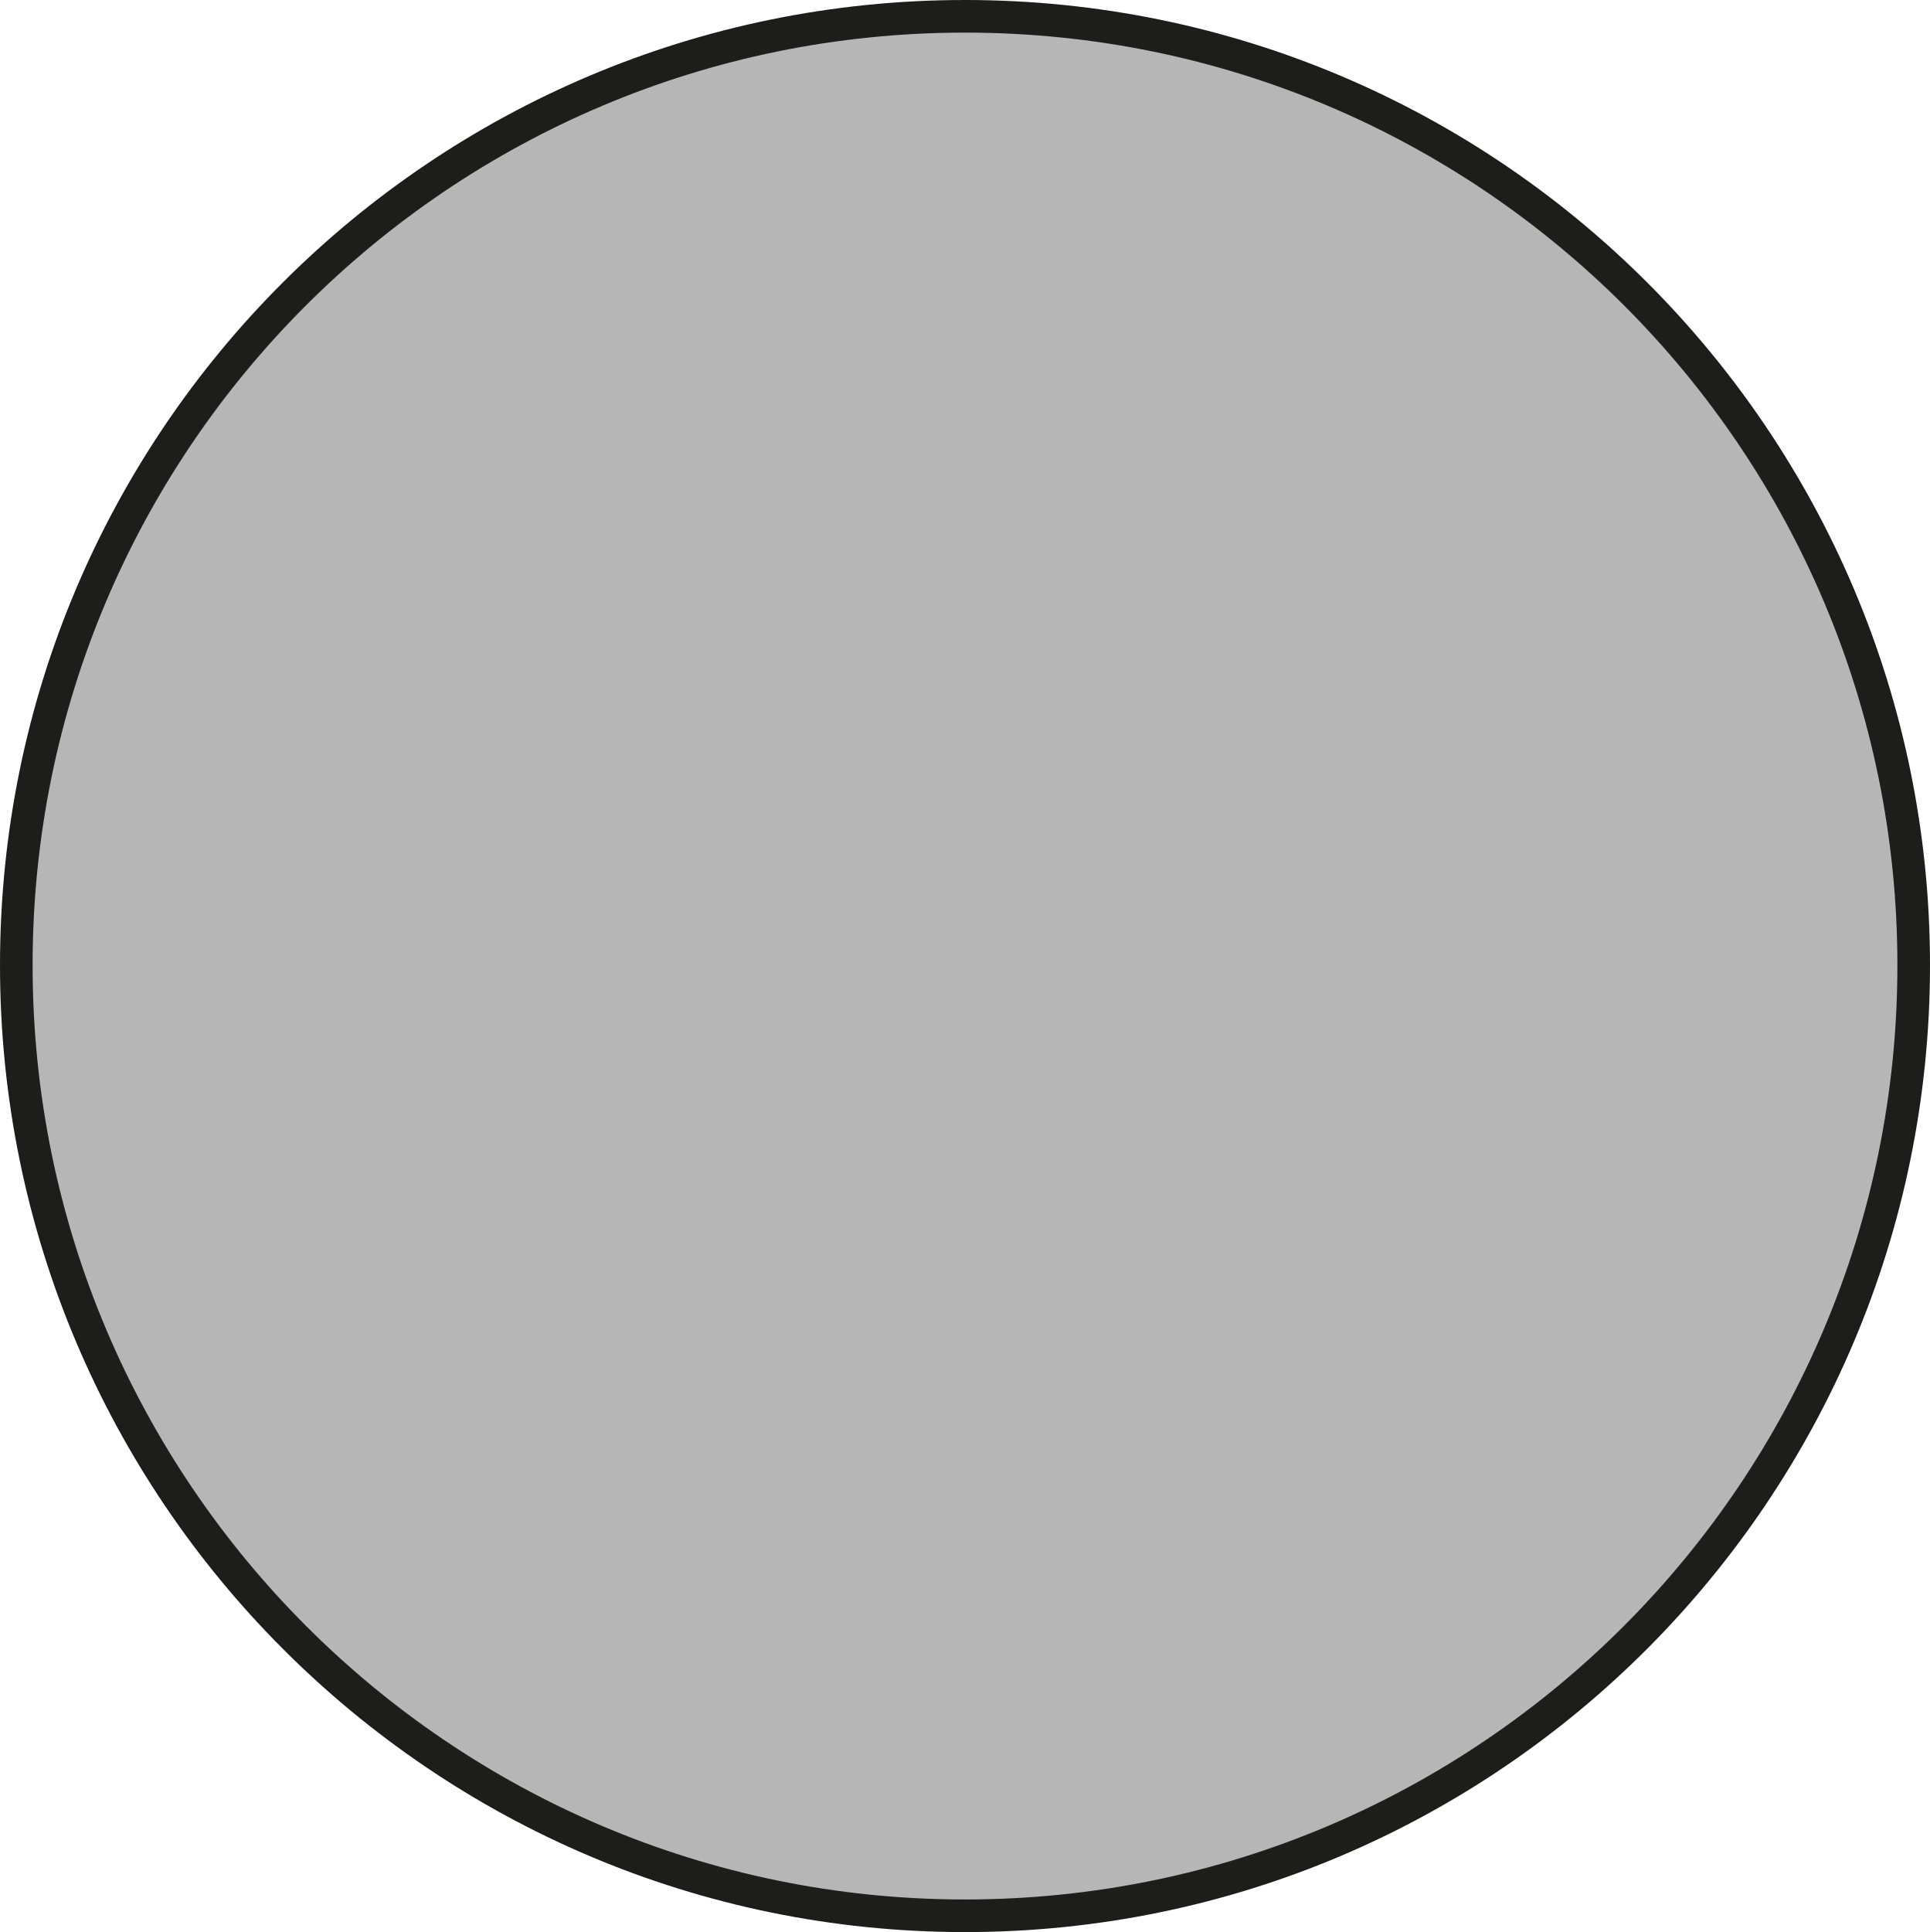
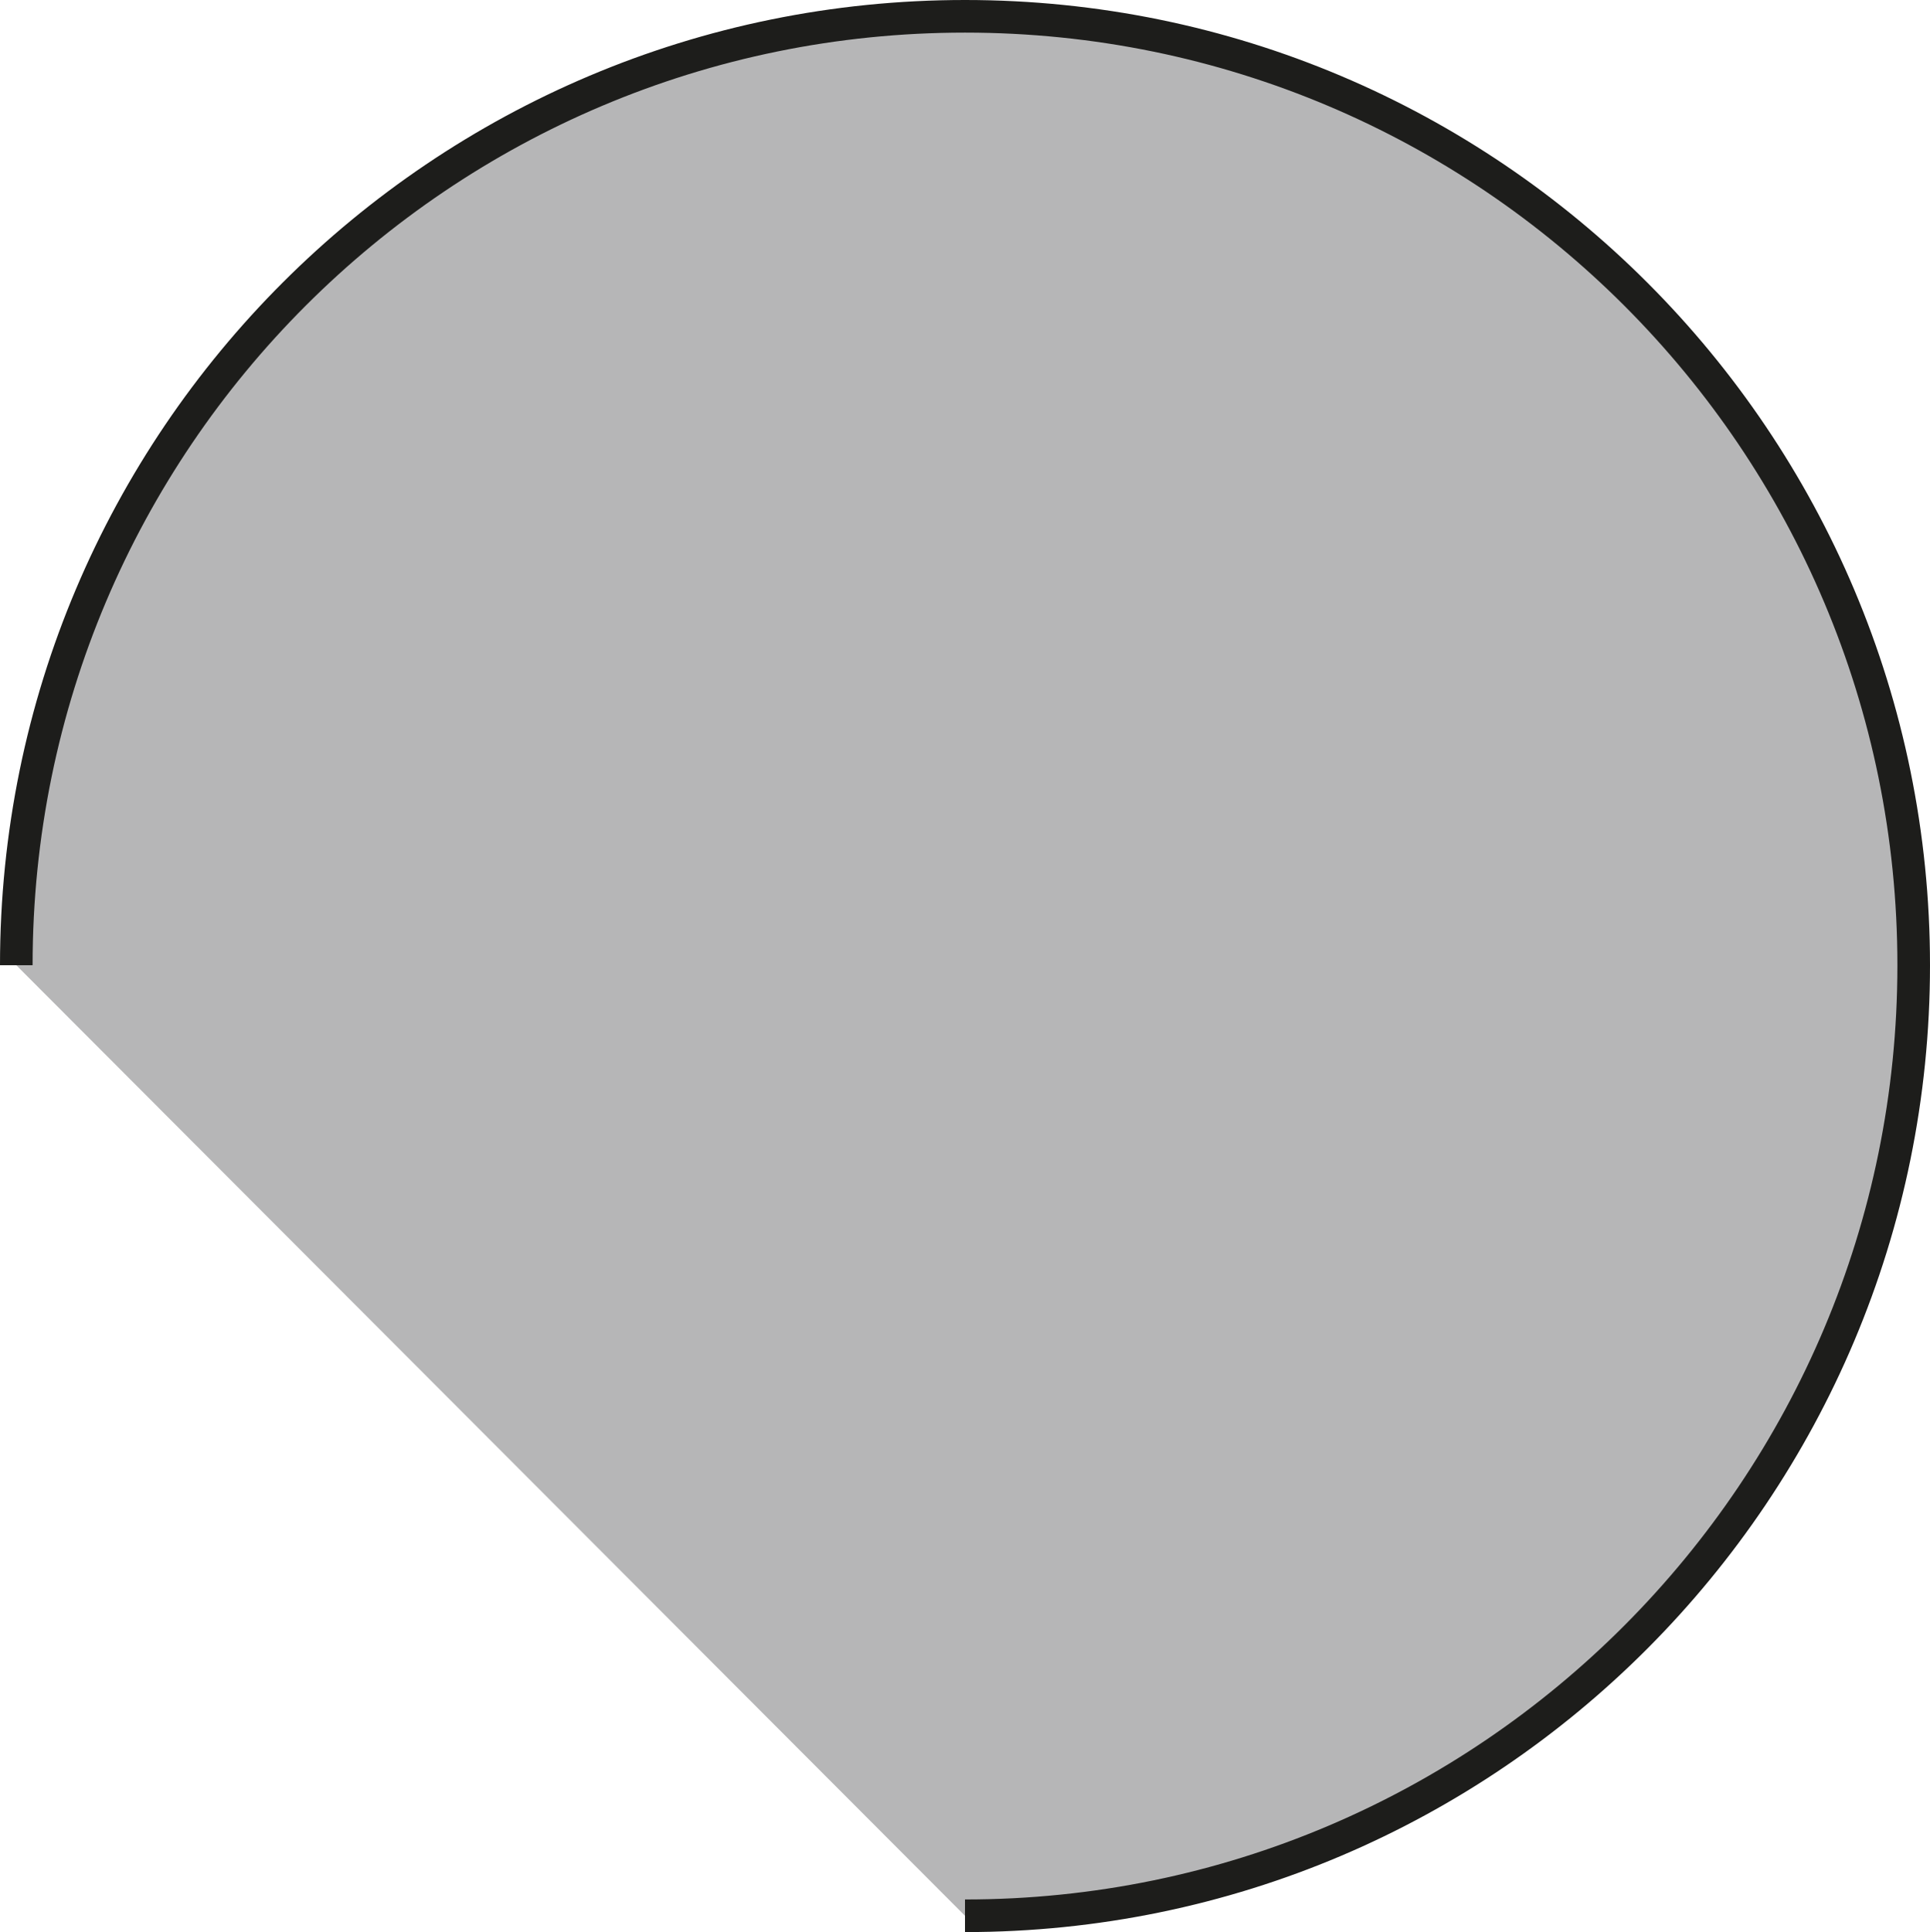
<svg xmlns="http://www.w3.org/2000/svg" version="1.1" id="Capa_1" x="0px" y="0px" viewBox="0 0 118.4 118.5" style="enable-background:new 0 0 118.4 118.5;" xml:space="preserve">
  <style type="text/css">
	.st0{fill:#B6B6B7;stroke:#1D1D1B;stroke-width:2;stroke-miterlimit:10;}
</style>
-   <path class="st0" d="M1,59.2C1,27,27.1,1,59.2,1c32.2,0,58.2,26.1,58.2,58.2s-26,58.3-58.2,58.3C27.1,117.5,1,91.4,1,59.2" />
+   <path class="st0" d="M1,59.2C1,27,27.1,1,59.2,1c32.2,0,58.2,26.1,58.2,58.2s-26,58.3-58.2,58.3" />
</svg>